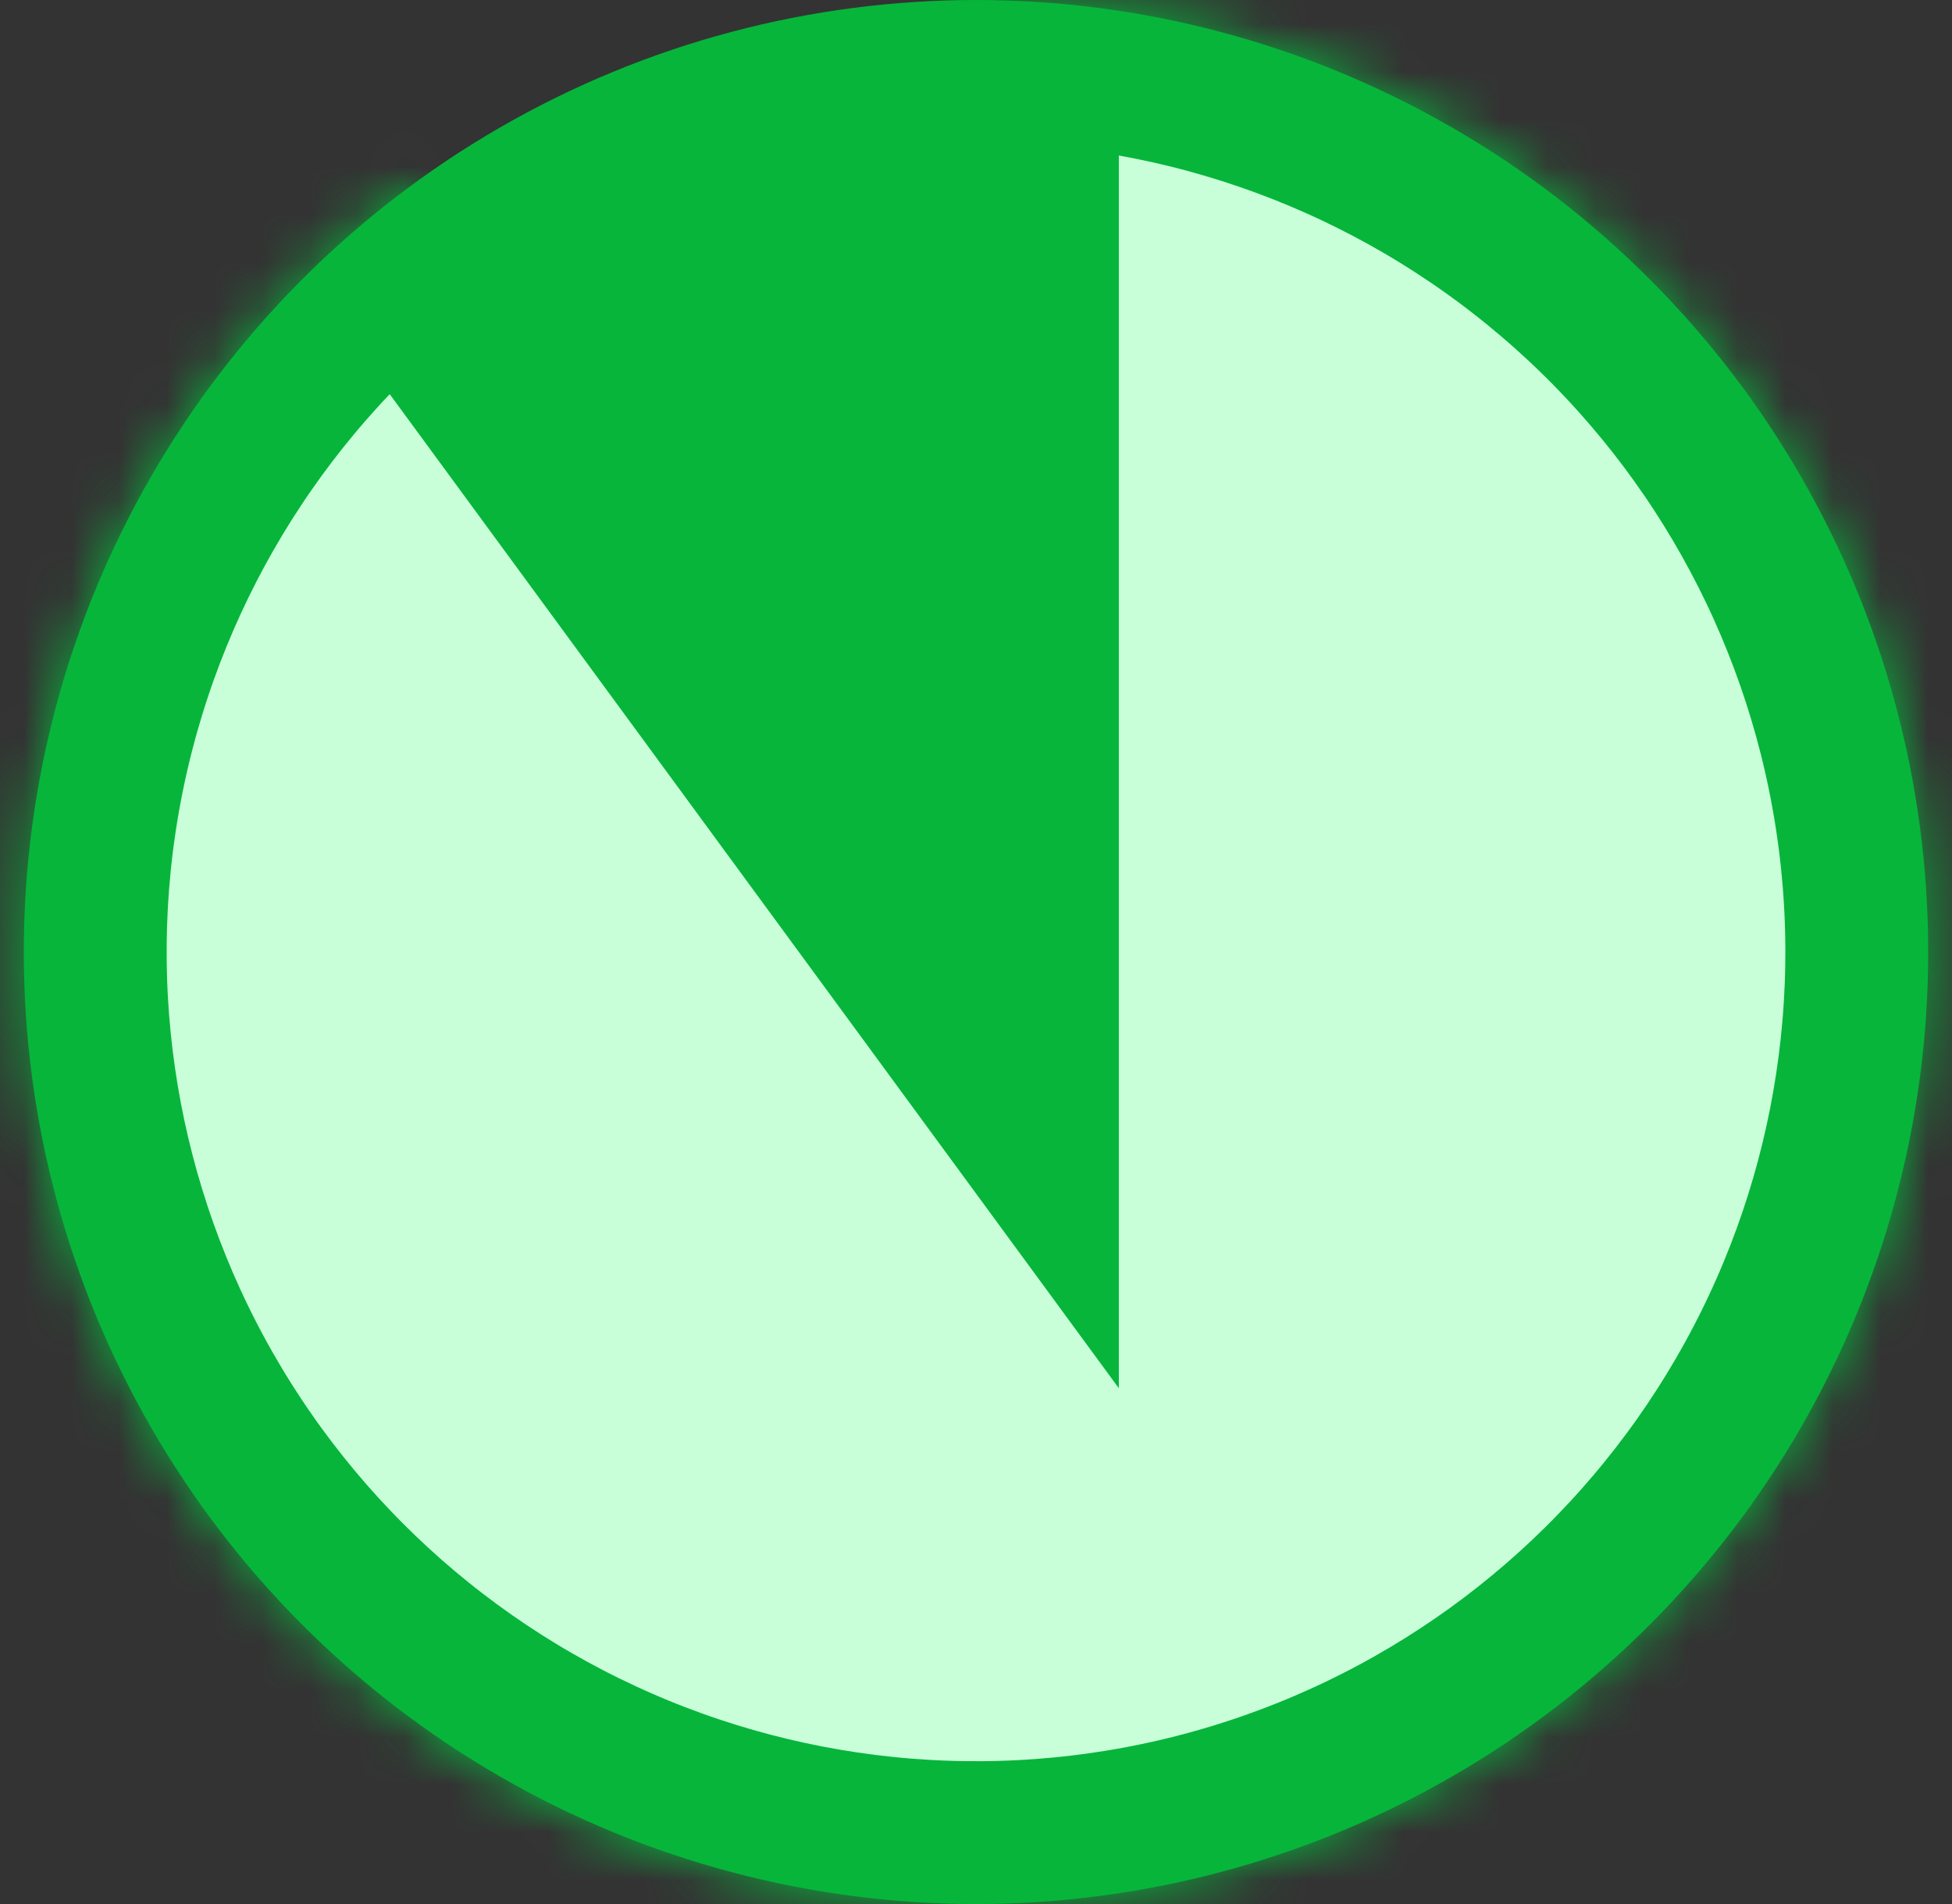
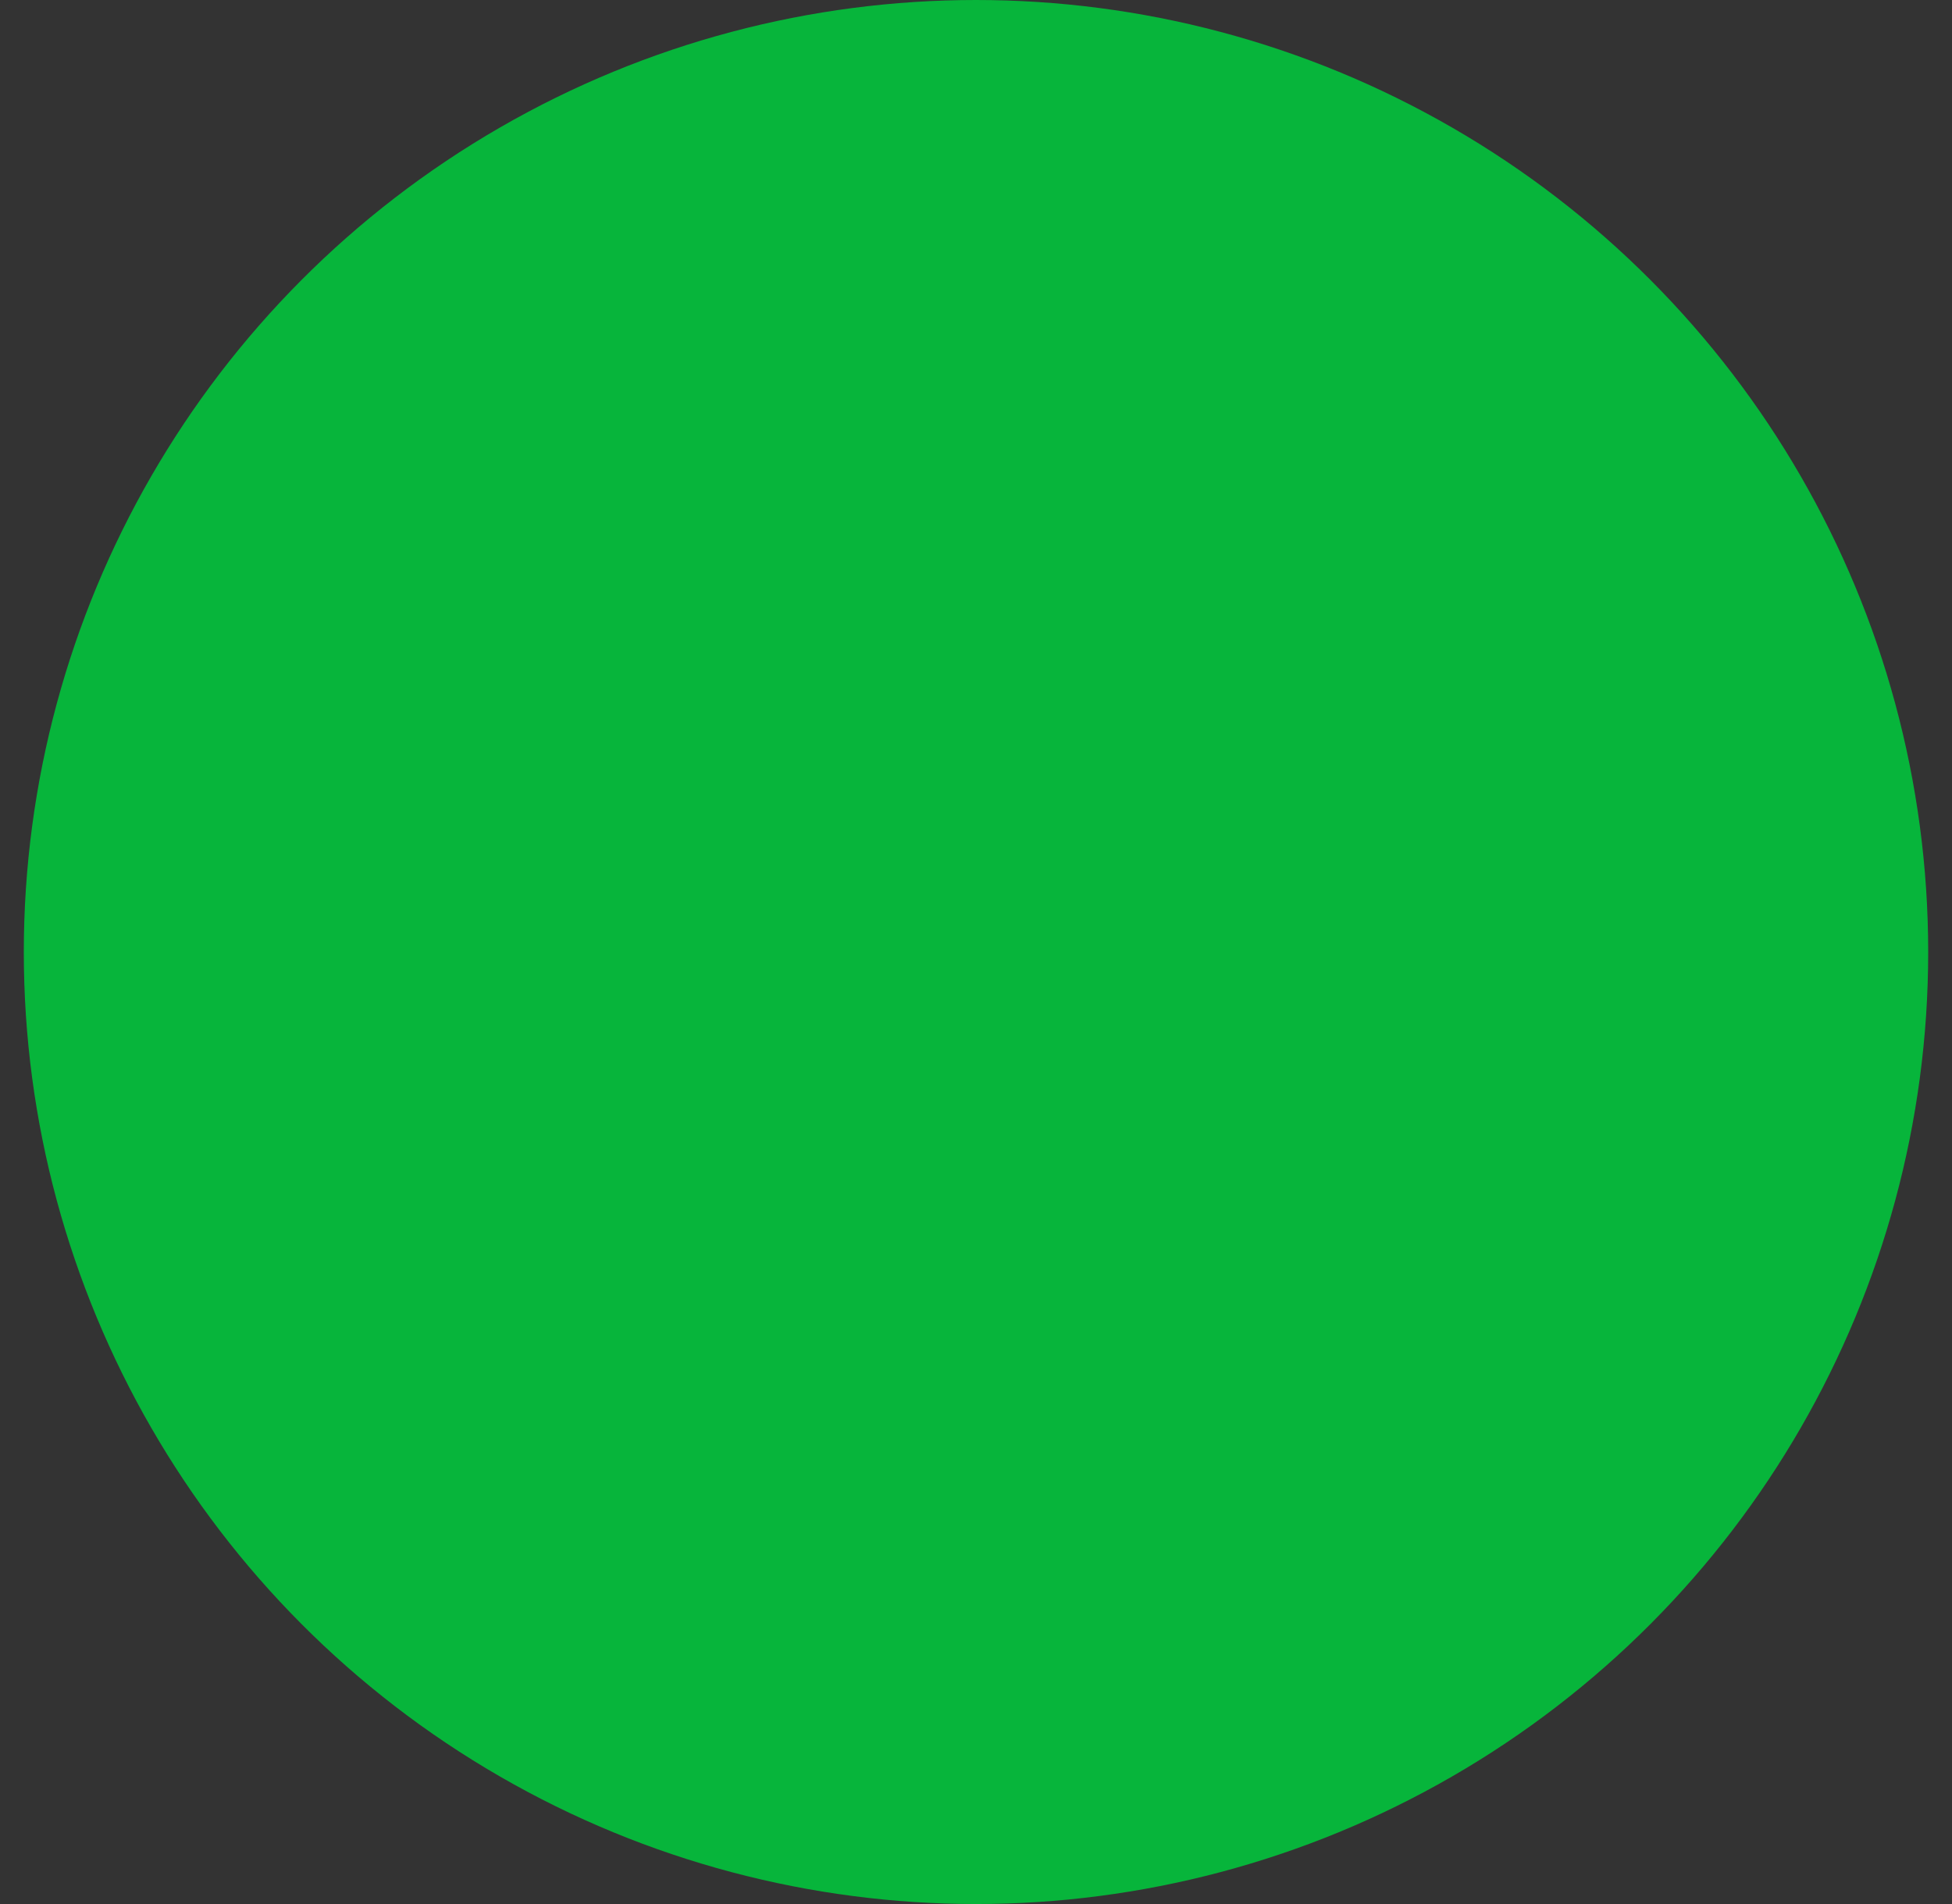
<svg xmlns="http://www.w3.org/2000/svg" width="41" height="40" viewBox="0 0 41 40" fill="none">
  <rect x="0" y="0" width="41" height="40" fill="#333333" stroke="none" />
  <circle cx="20.5" cy="20" r="20" fill="#07B53B" />
  <mask id="path-2-inside-1_2026_16087" fill="white">
-     <path d="M20.5 0C25.258 5.67416e-08 29.861 1.696 33.48 4.785C37.1 7.873 39.501 12.151 40.25 16.849C41 21.548 40.05 26.36 37.57 30.422C35.091 34.483 31.244 37.527 26.722 39.007C22.2 40.488 17.299 40.307 12.898 38.499C8.496 36.69 4.884 33.371 2.71 29.139C0.536 24.907 -0.058 20.038 1.035 15.406C2.128 10.775 4.836 6.686 8.673 3.872L20.5 20V0Z" />
-   </mask>
-   <path d="M20.5 0C25.258 5.67416e-08 29.861 1.696 33.48 4.785C37.1 7.873 39.501 12.151 40.25 16.849C41 21.548 40.05 26.36 37.57 30.422C35.091 34.483 31.244 37.527 26.722 39.007C22.2 40.488 17.299 40.307 12.898 38.499C8.496 36.69 4.884 33.371 2.71 29.139C0.536 24.907 -0.058 20.038 1.035 15.406C2.128 10.775 4.836 6.686 8.673 3.872L20.5 20V0Z" fill="#C8FFD9" stroke="#07B53B" stroke-width="6" mask="url(#path-2-inside-1_2026_16087)" />
+     </mask>
</svg>